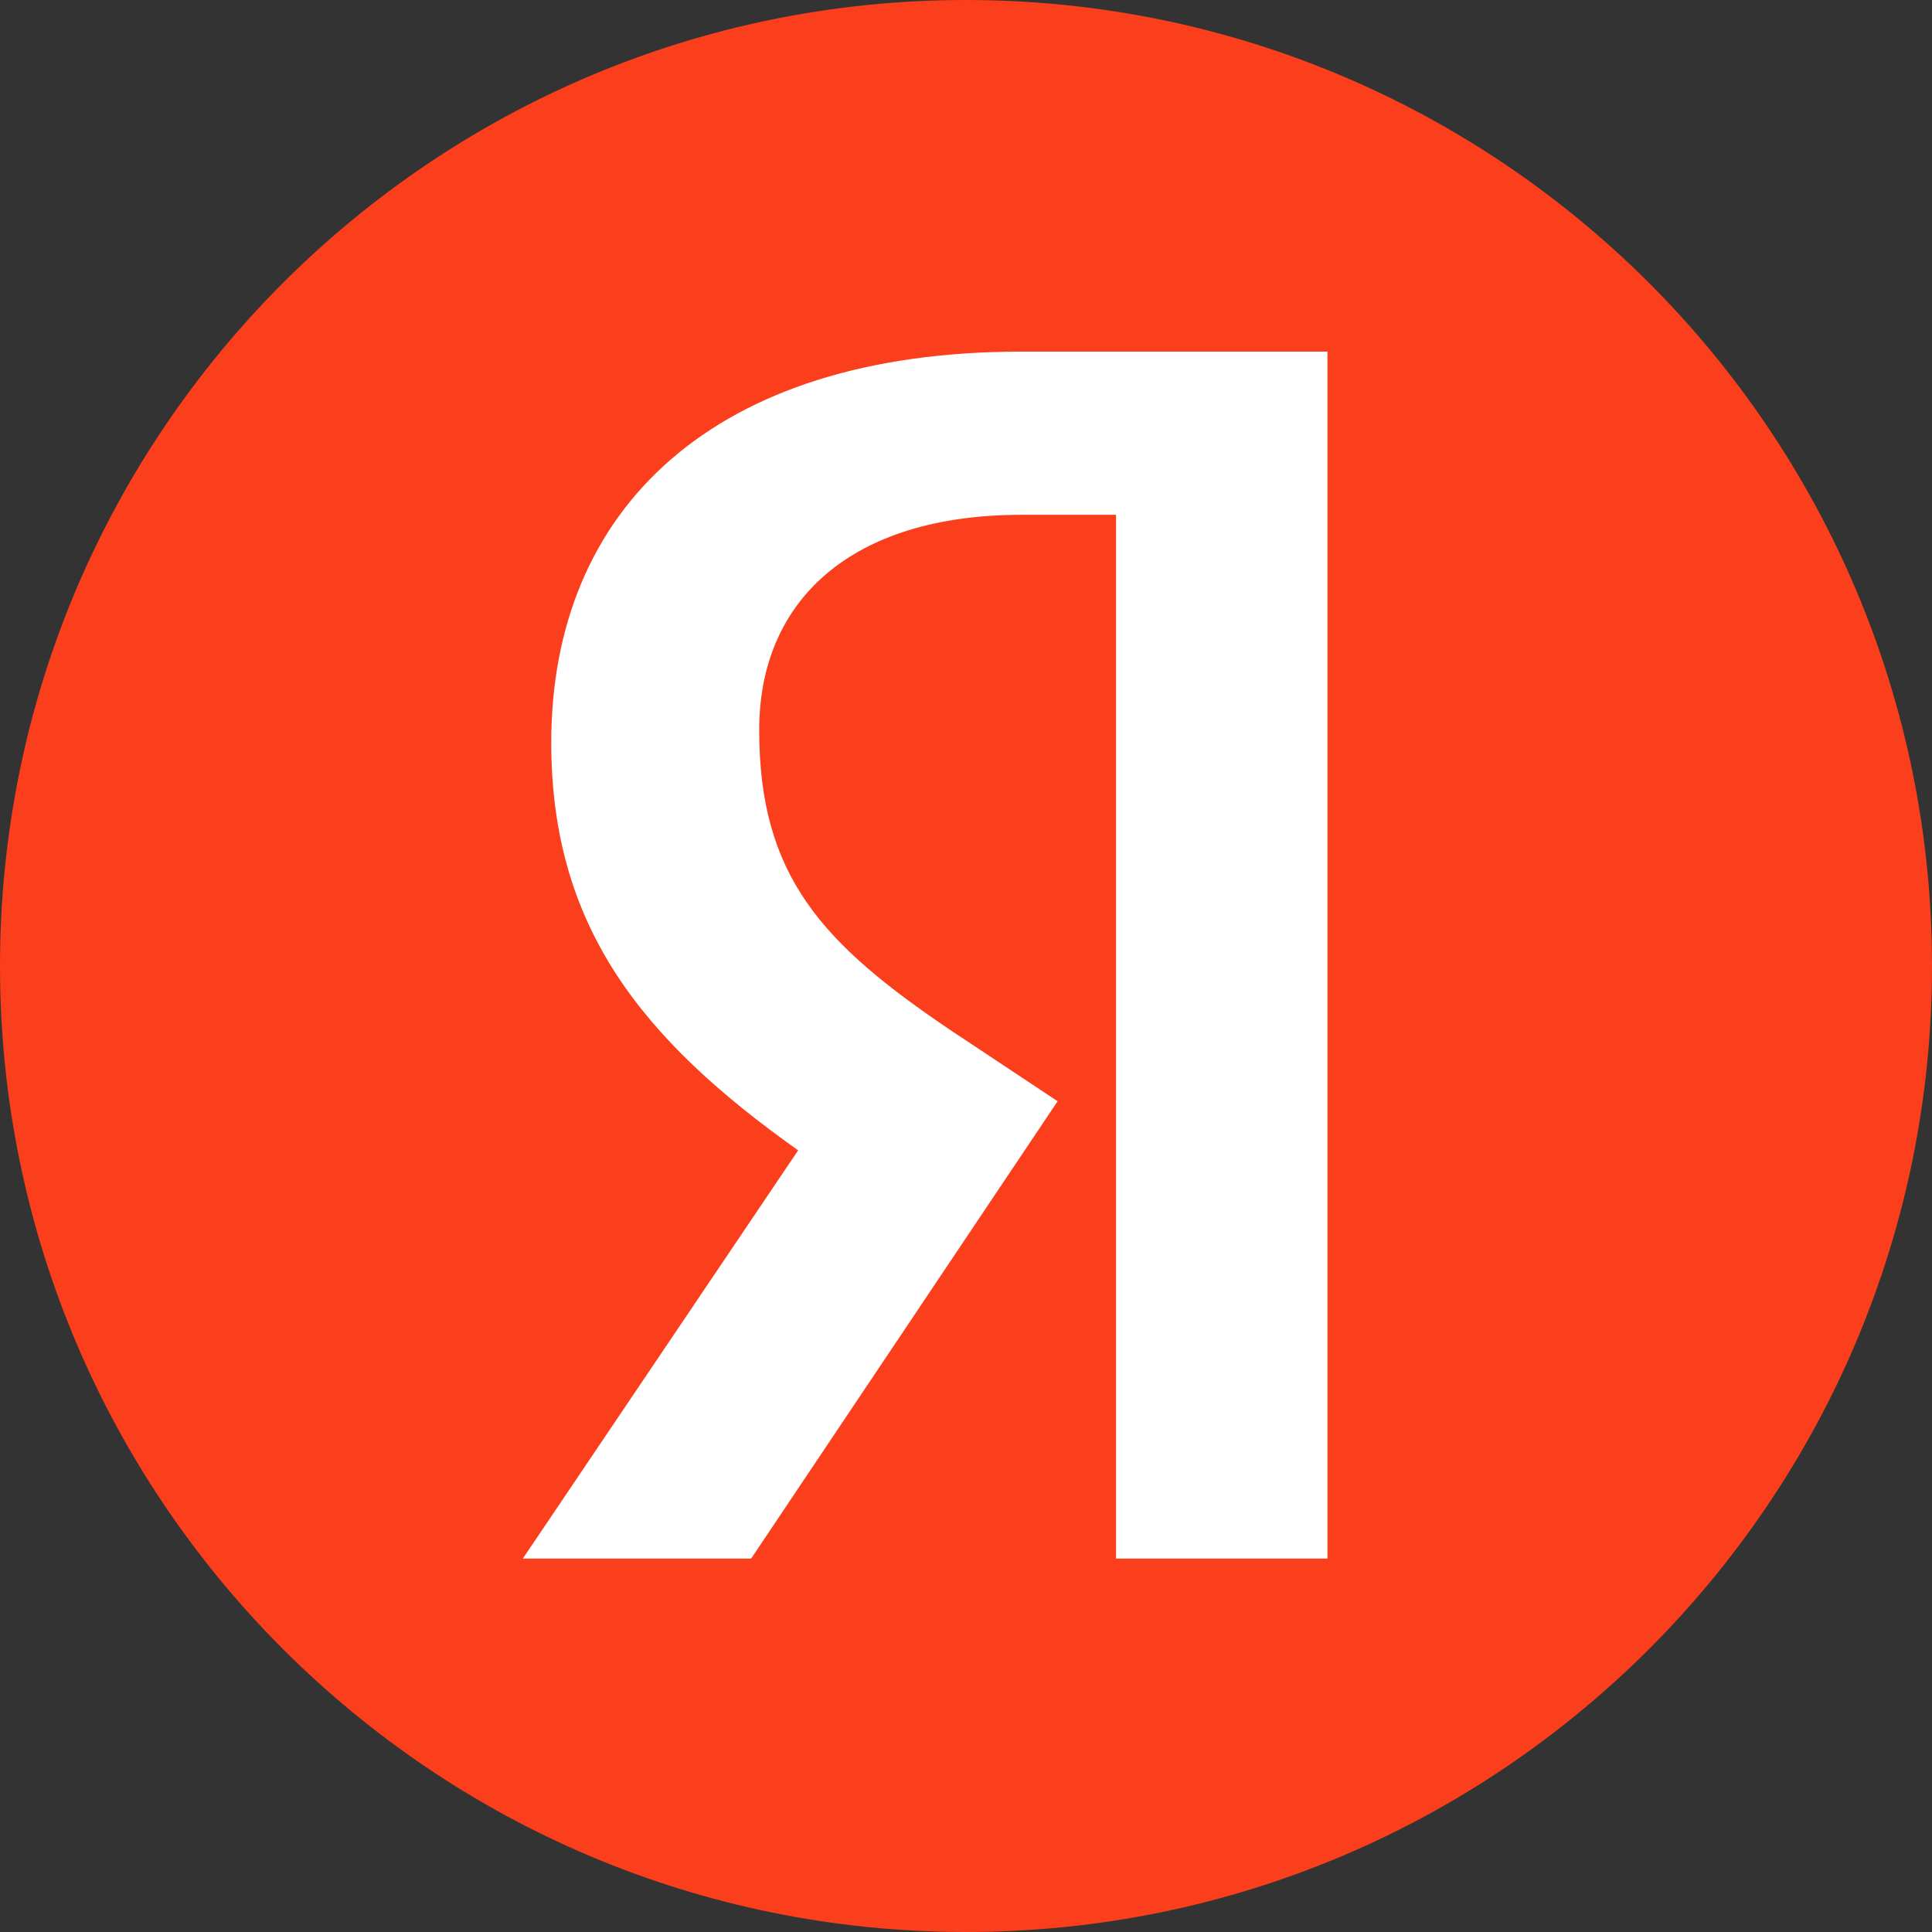
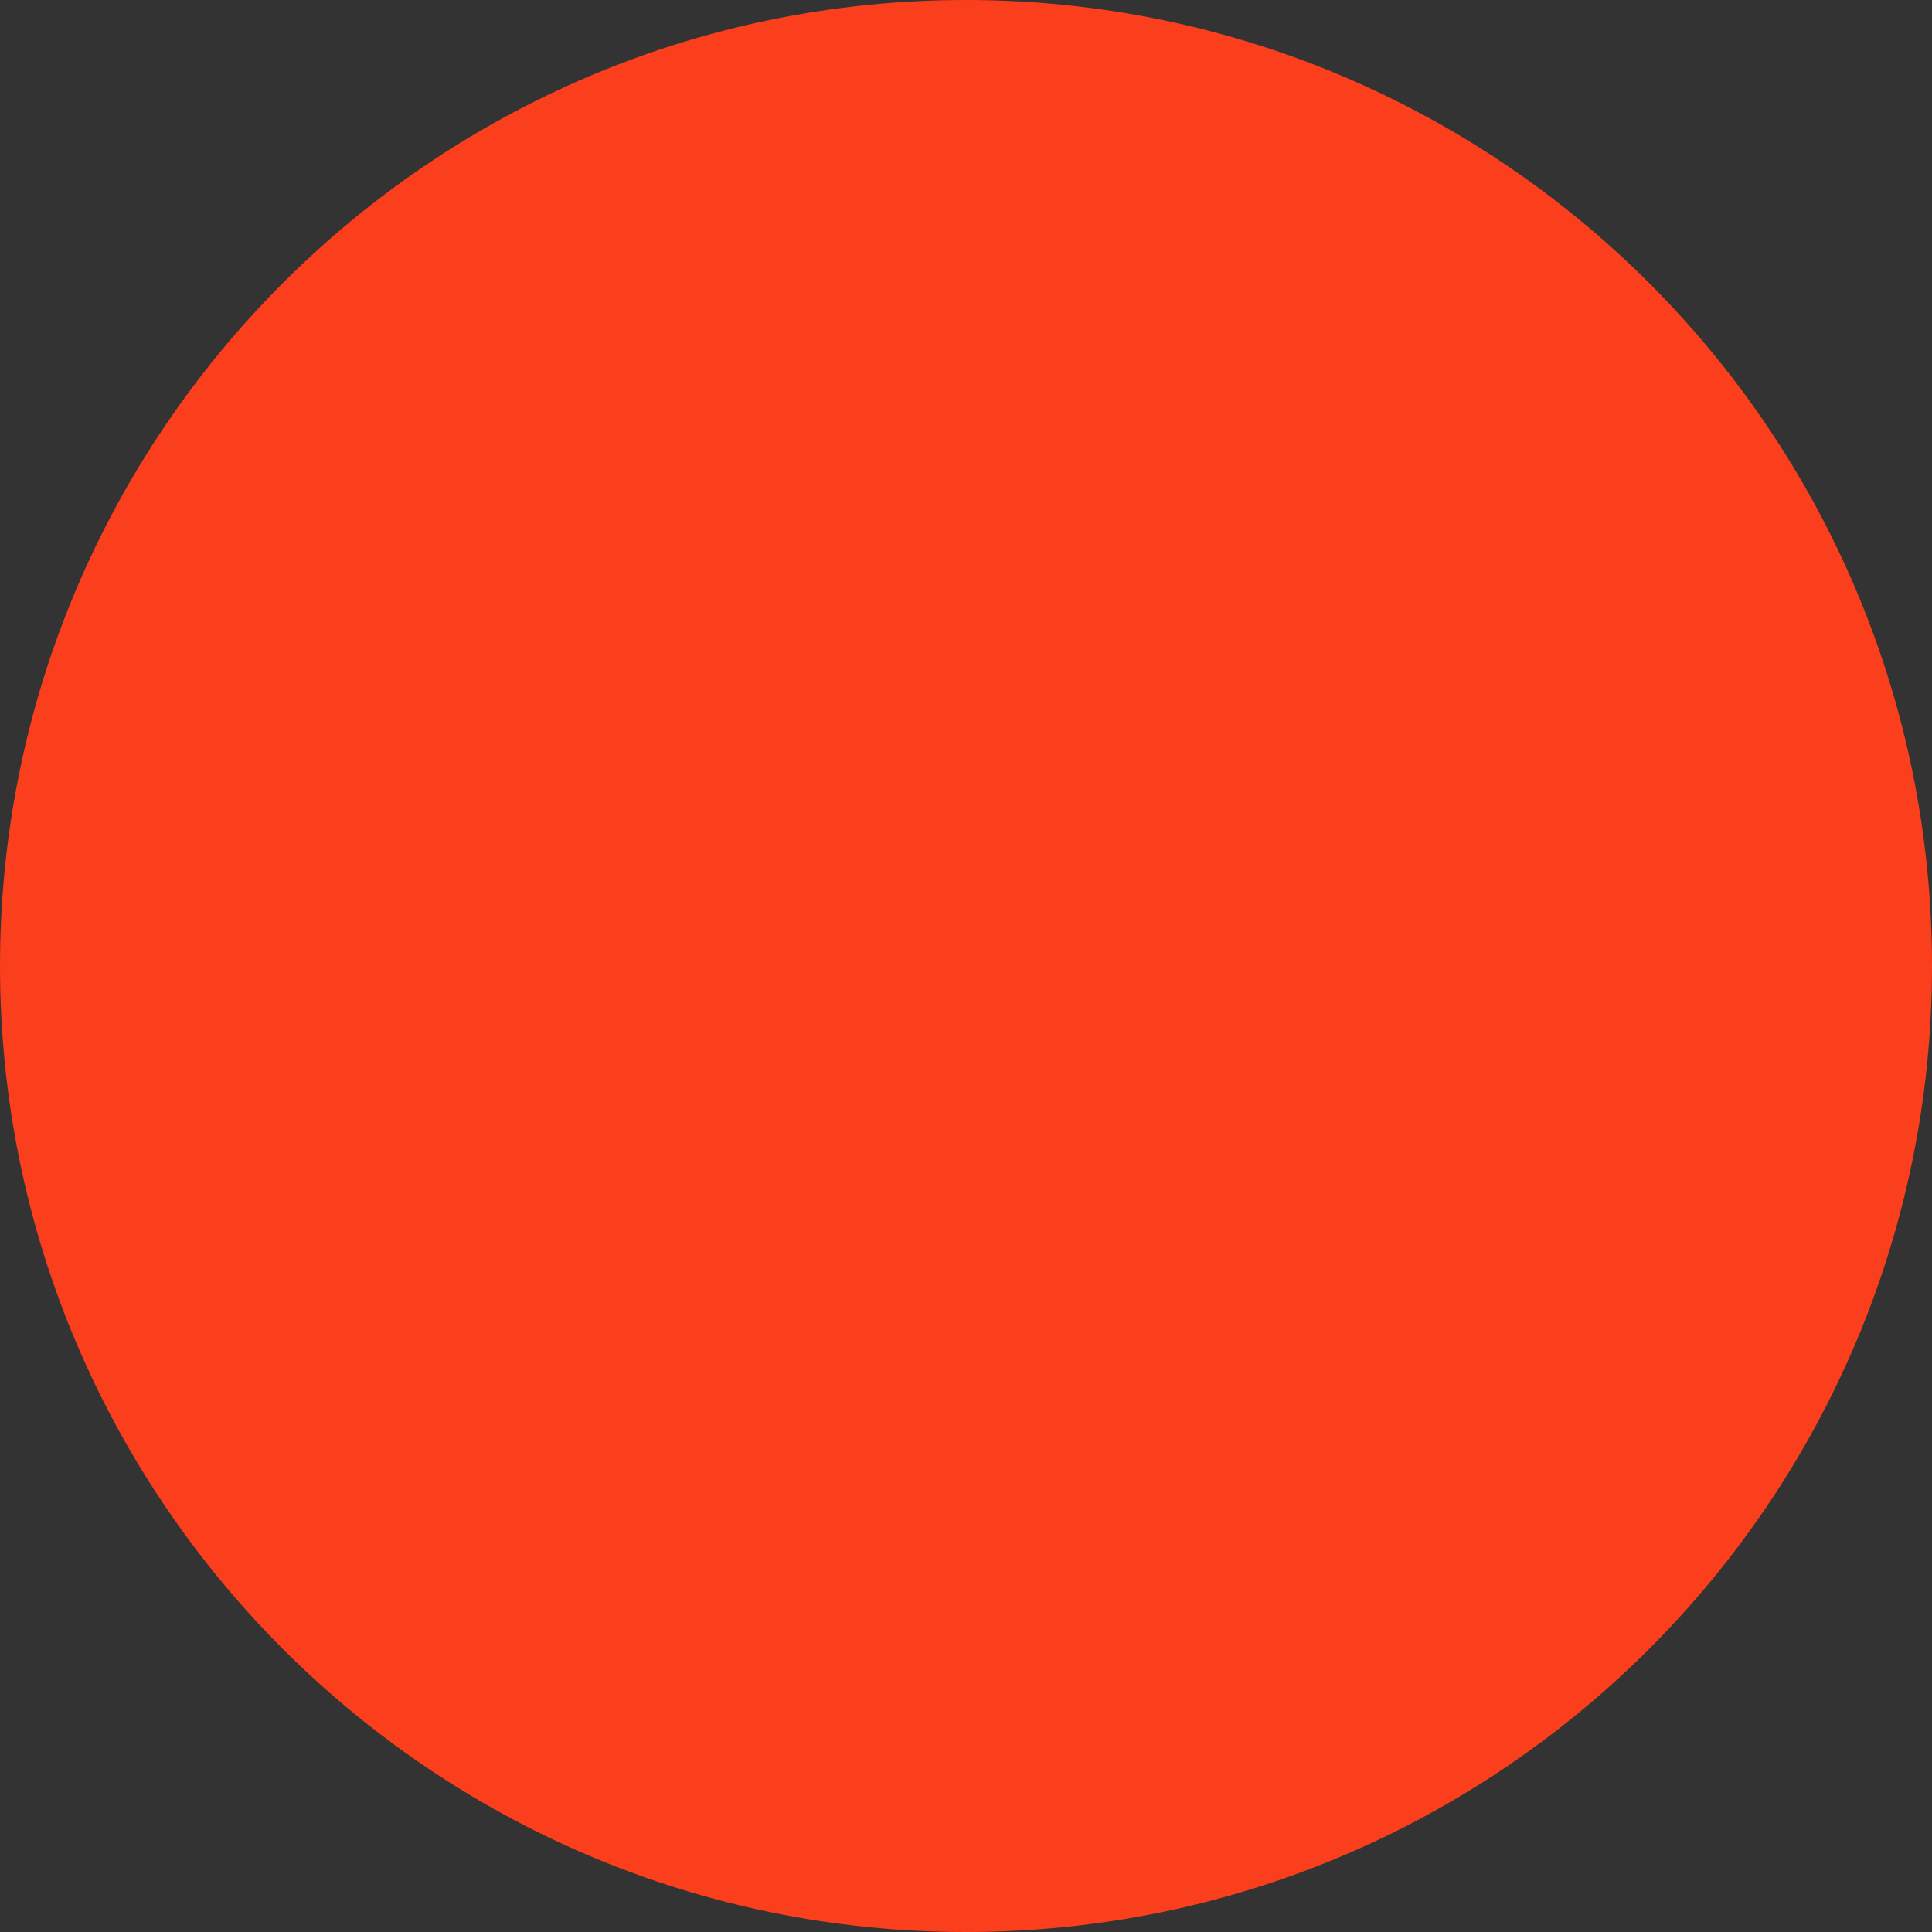
<svg xmlns="http://www.w3.org/2000/svg" width="24" height="24" viewBox="0 0 24 24" fill="none">
  <rect x="0" y="0" width="24" height="24" fill="#333333" stroke="none" />
  <path fill-rule="evenodd" clip-rule="evenodd" d="M24 12C24 18.627 18.627 24 12 24C5.373 24 0 18.627 0 12C0 5.373 5.373 0 12 0C18.627 0 24 5.373 24 12Z" fill="#FB3F1C" />
-   <path fill-rule="evenodd" clip-rule="evenodd" d="M13.864 19.361H16.49V4.368H12.685C8.857 4.368 6.848 6.328 6.848 9.223C6.847 11.506 7.965 12.907 9.915 14.29L6.495 19.361H9.331L13.138 13.68L11.812 12.8C10.214 11.722 9.431 10.885 9.431 9.069C9.431 7.472 10.556 6.395 12.694 6.395H13.864V19.361Z" fill="white" />
</svg>